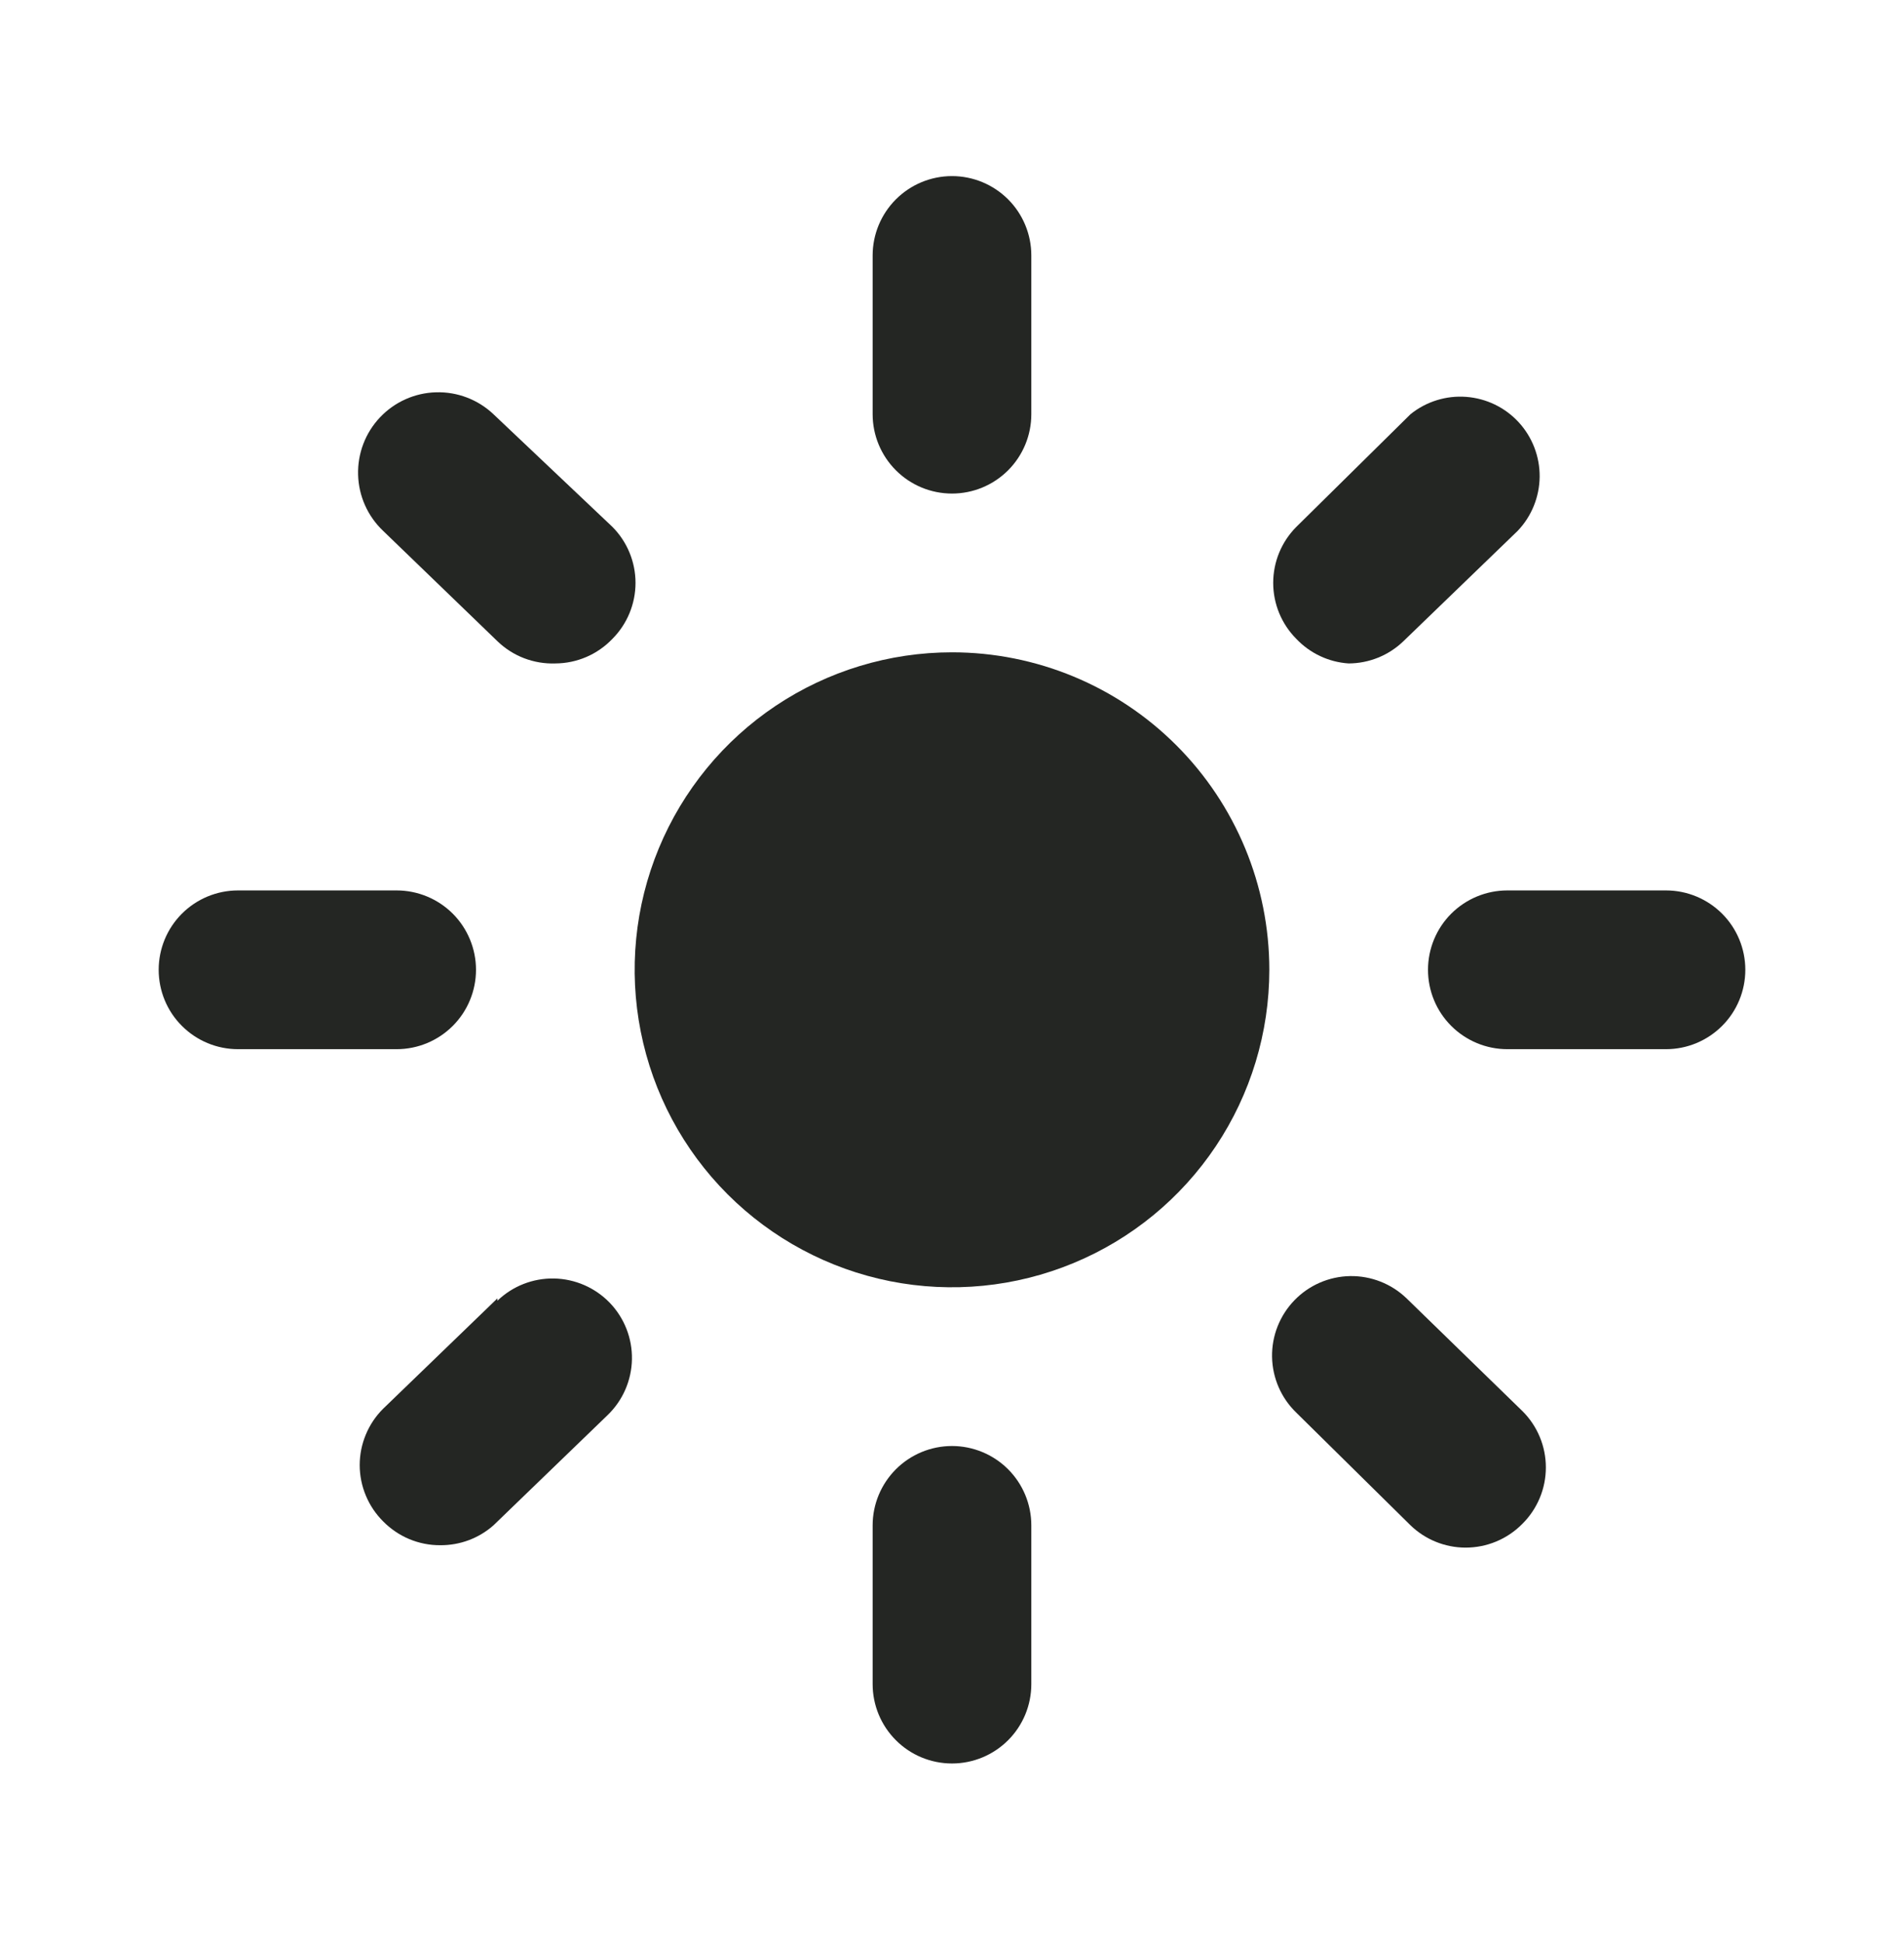
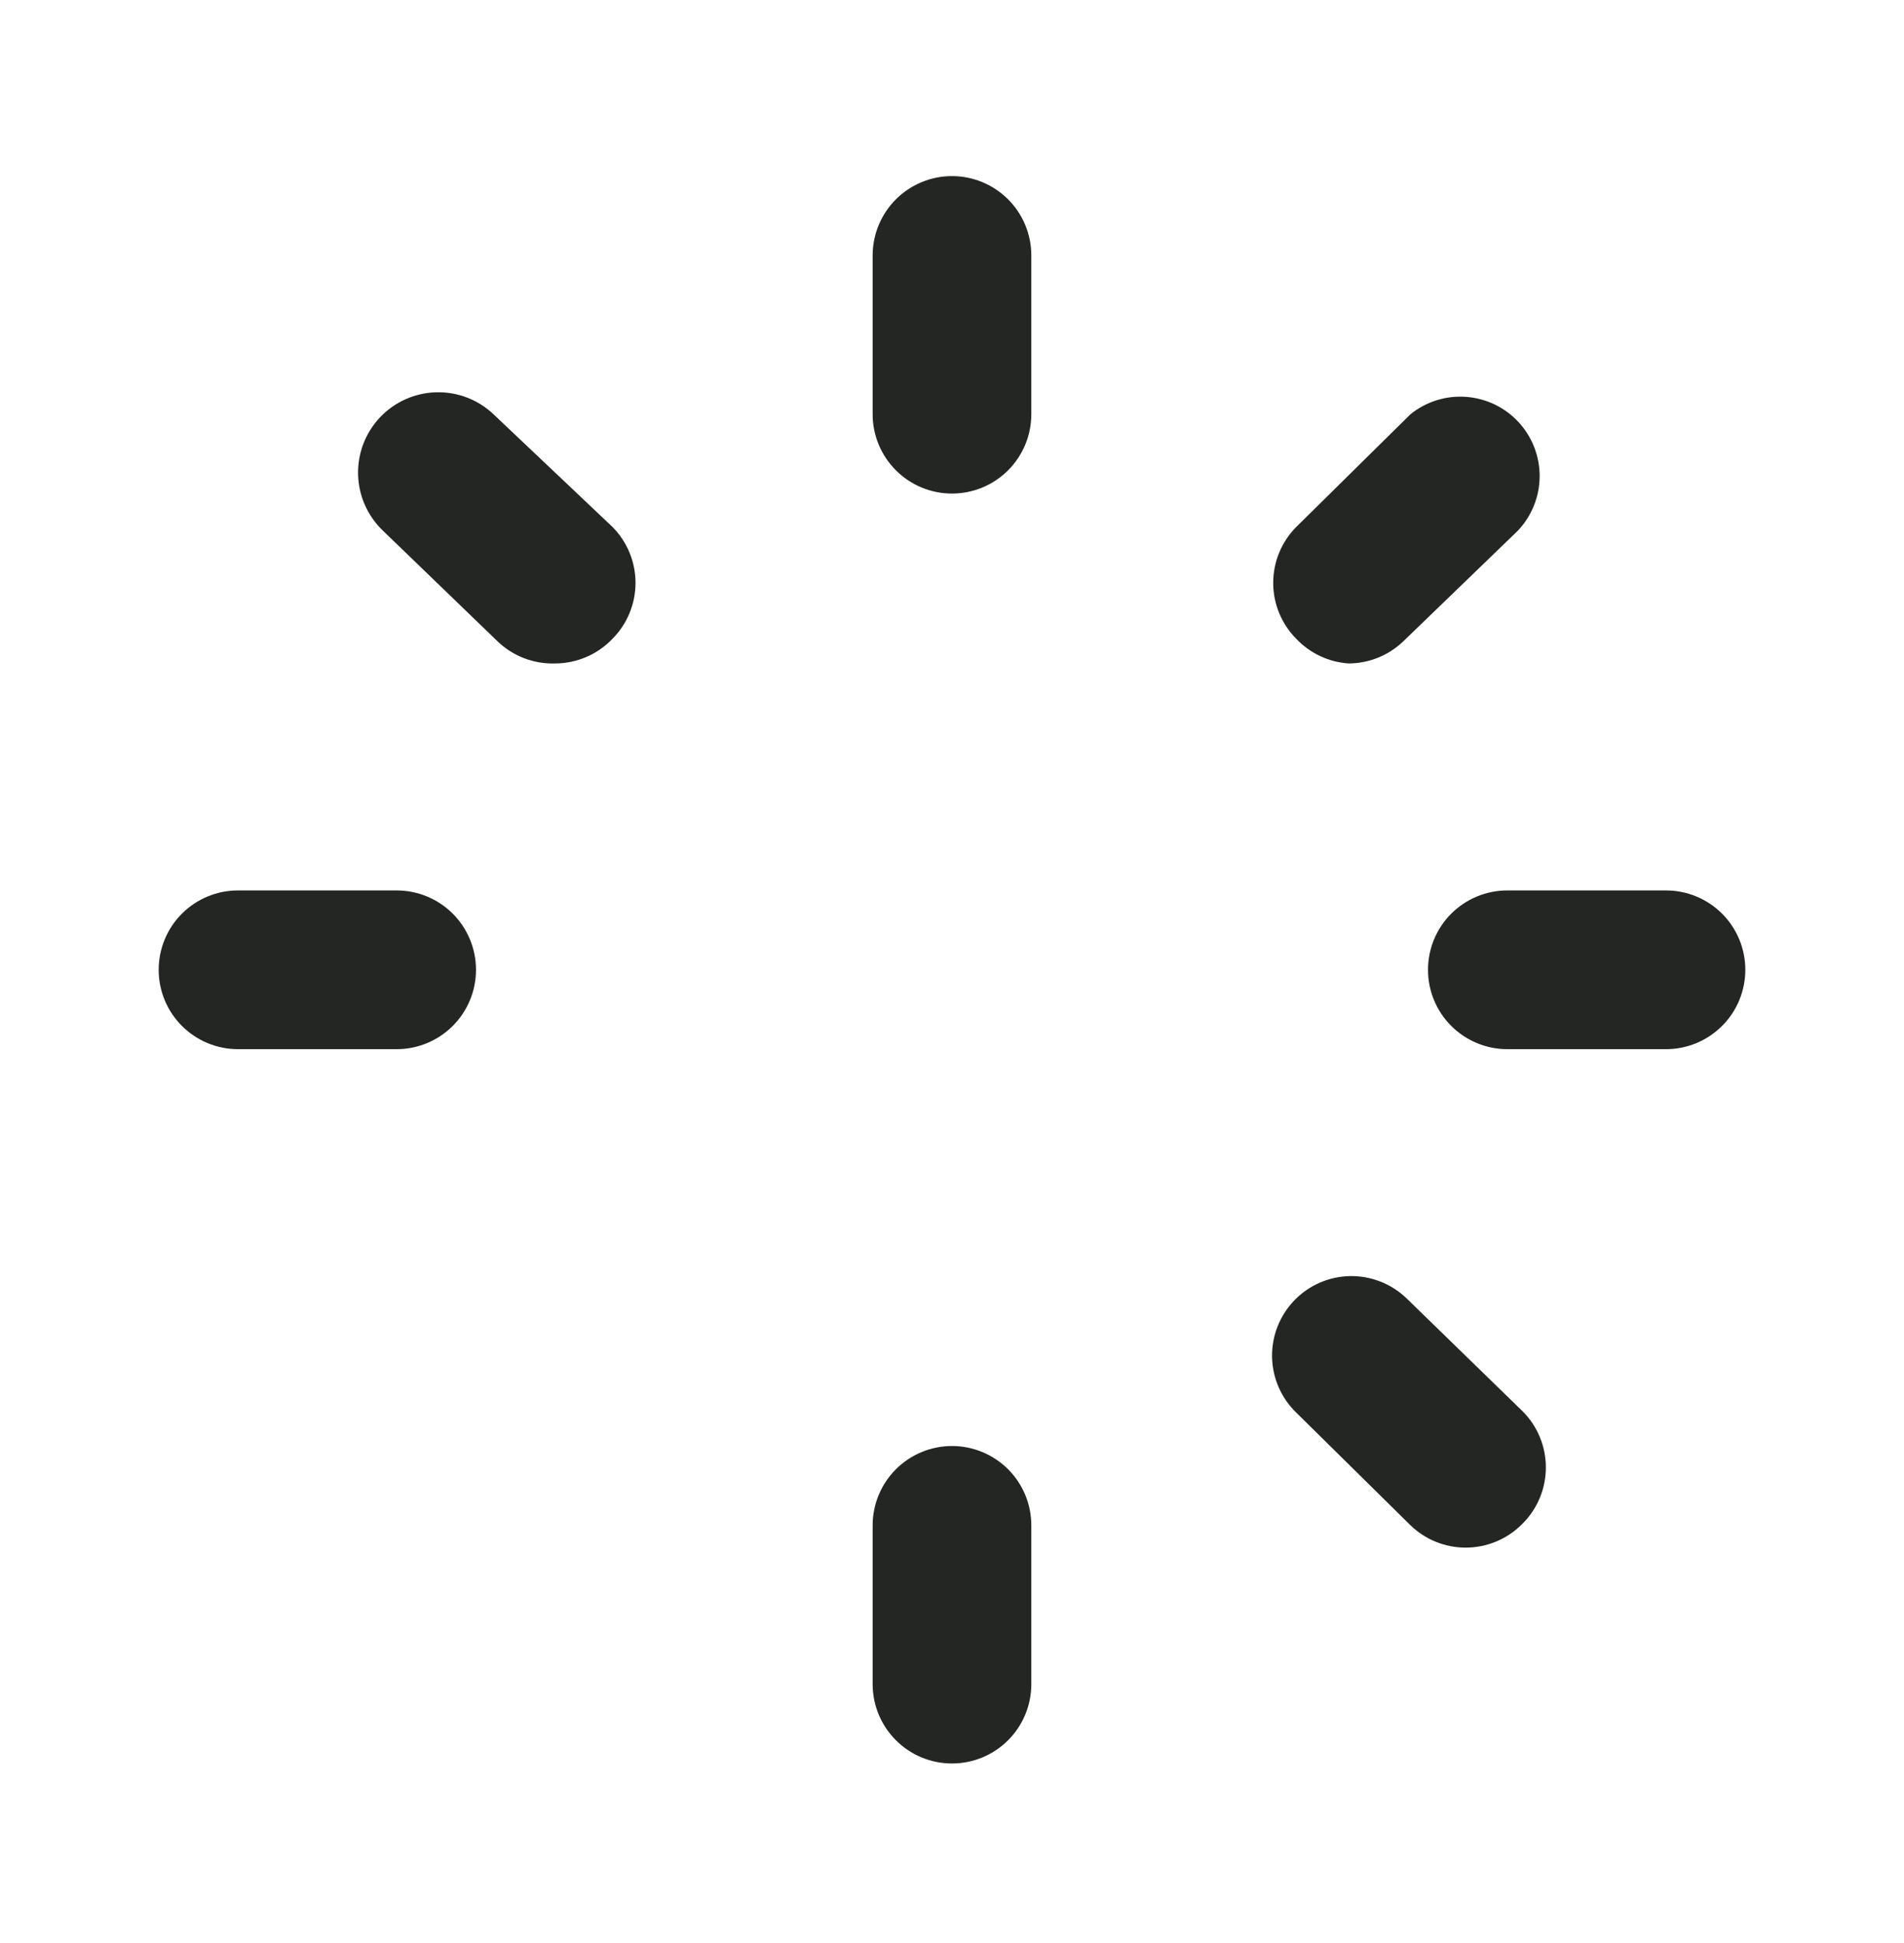
<svg xmlns="http://www.w3.org/2000/svg" width="50" height="51" viewBox="0 0 50 51" fill="none">
  <path d="M25 12.955C25.552 12.955 26.082 12.736 26.473 12.345C26.864 11.954 27.083 11.425 27.083 10.872V6.705C27.083 6.153 26.864 5.623 26.473 5.232C26.082 4.842 25.552 4.622 25 4.622C24.447 4.622 23.917 4.842 23.527 5.232C23.136 5.623 22.916 6.153 22.916 6.705V10.872C22.916 11.425 23.136 11.954 23.527 12.345C23.917 12.736 24.447 12.955 25 12.955Z" fill="#242623" />
  <path d="M43.75 23.372H39.583C39.031 23.372 38.501 23.592 38.11 23.982C37.719 24.373 37.5 24.903 37.5 25.455C37.5 26.008 37.719 26.538 38.11 26.928C38.501 27.319 39.031 27.539 39.583 27.539H43.75C44.303 27.539 44.832 27.319 45.223 26.928C45.614 26.538 45.833 26.008 45.833 25.455C45.833 24.903 45.614 24.373 45.223 23.982C44.832 23.592 44.303 23.372 43.75 23.372Z" fill="#242623" />
  <path d="M12.5 25.455C12.5 24.903 12.28 24.373 11.89 23.982C11.499 23.592 10.969 23.372 10.416 23.372H6.25C5.697 23.372 5.167 23.592 4.777 23.982C4.386 24.373 4.167 24.903 4.167 25.455C4.167 26.008 4.386 26.538 4.777 26.928C5.167 27.319 5.697 27.539 6.25 27.539H10.416C10.969 27.539 11.499 27.319 11.89 26.928C12.28 26.538 12.5 26.008 12.5 25.455Z" fill="#242623" />
  <path d="M12.958 10.872C12.552 10.488 12.01 10.281 11.451 10.297C10.893 10.312 10.363 10.549 9.979 10.955C9.595 11.361 9.388 11.903 9.404 12.462C9.419 13.021 9.656 13.551 10.062 13.935L13.062 16.83C13.264 17.025 13.502 17.177 13.763 17.277C14.025 17.377 14.303 17.424 14.583 17.414C14.864 17.413 15.141 17.355 15.399 17.244C15.657 17.133 15.889 16.971 16.083 16.768C16.471 16.378 16.689 15.85 16.689 15.299C16.689 14.749 16.471 14.221 16.083 13.83L12.958 10.872Z" fill="#242623" />
  <path d="M35.416 17.414C35.953 17.412 36.468 17.203 36.854 16.831L39.854 13.935C40.22 13.553 40.426 13.045 40.432 12.516C40.437 11.987 40.241 11.475 39.883 11.085C39.525 10.695 39.032 10.457 38.504 10.417C37.977 10.377 37.453 10.54 37.041 10.872L34.041 13.831C33.653 14.221 33.435 14.749 33.435 15.3C33.435 15.85 33.653 16.378 34.041 16.768C34.402 17.149 34.893 17.38 35.416 17.414Z" fill="#242623" />
  <path d="M25 37.955C24.447 37.955 23.917 38.175 23.527 38.565C23.136 38.956 22.916 39.486 22.916 40.038V44.205C22.916 44.758 23.136 45.288 23.527 45.678C23.917 46.069 24.447 46.288 25 46.288C25.552 46.288 26.082 46.069 26.473 45.678C26.864 45.288 27.083 44.758 27.083 44.205V40.038C27.083 39.486 26.864 38.956 26.473 38.565C26.082 38.175 25.552 37.955 25 37.955Z" fill="#242623" />
  <path d="M36.938 34.08C36.54 33.696 36.006 33.486 35.453 33.495C34.9 33.505 34.374 33.734 33.99 34.132C33.606 34.53 33.395 35.064 33.405 35.617C33.415 36.17 33.644 36.696 34.042 37.08L37.042 40.038C37.428 40.41 37.943 40.62 38.479 40.622C38.758 40.623 39.035 40.569 39.293 40.461C39.55 40.354 39.784 40.196 39.979 39.997C40.175 39.803 40.329 39.572 40.435 39.319C40.541 39.065 40.595 38.792 40.595 38.517C40.595 38.242 40.541 37.97 40.435 37.716C40.329 37.462 40.175 37.232 39.979 37.038L36.938 34.08Z" fill="#242623" />
-   <path d="M13.062 34.08L10.062 36.976C9.867 37.169 9.712 37.4 9.607 37.654C9.501 37.908 9.446 38.18 9.446 38.455C9.446 38.73 9.501 39.002 9.607 39.256C9.712 39.51 9.867 39.74 10.062 39.934C10.258 40.133 10.491 40.291 10.749 40.399C11.007 40.506 11.283 40.561 11.562 40.559C12.076 40.563 12.573 40.378 12.958 40.038L15.958 37.142C16.356 36.758 16.585 36.232 16.595 35.679C16.605 35.126 16.395 34.592 16.011 34.194C15.626 33.797 15.1 33.568 14.547 33.558C13.994 33.548 13.46 33.758 13.062 34.142V34.08Z" fill="#242623" />
-   <path d="M25 17.122C23.352 17.122 21.741 17.611 20.37 18.526C19 19.442 17.932 20.744 17.301 22.266C16.67 23.789 16.505 25.465 16.827 27.081C17.148 28.698 17.942 30.183 19.107 31.348C20.273 32.513 21.758 33.307 23.374 33.629C24.991 33.95 26.666 33.785 28.189 33.154C29.712 32.524 31.013 31.456 31.929 30.085C32.844 28.715 33.333 27.104 33.333 25.455C33.333 23.245 32.455 21.126 30.892 19.563C29.33 18 27.21 17.122 25 17.122Z" fill="#242623" />
</svg>